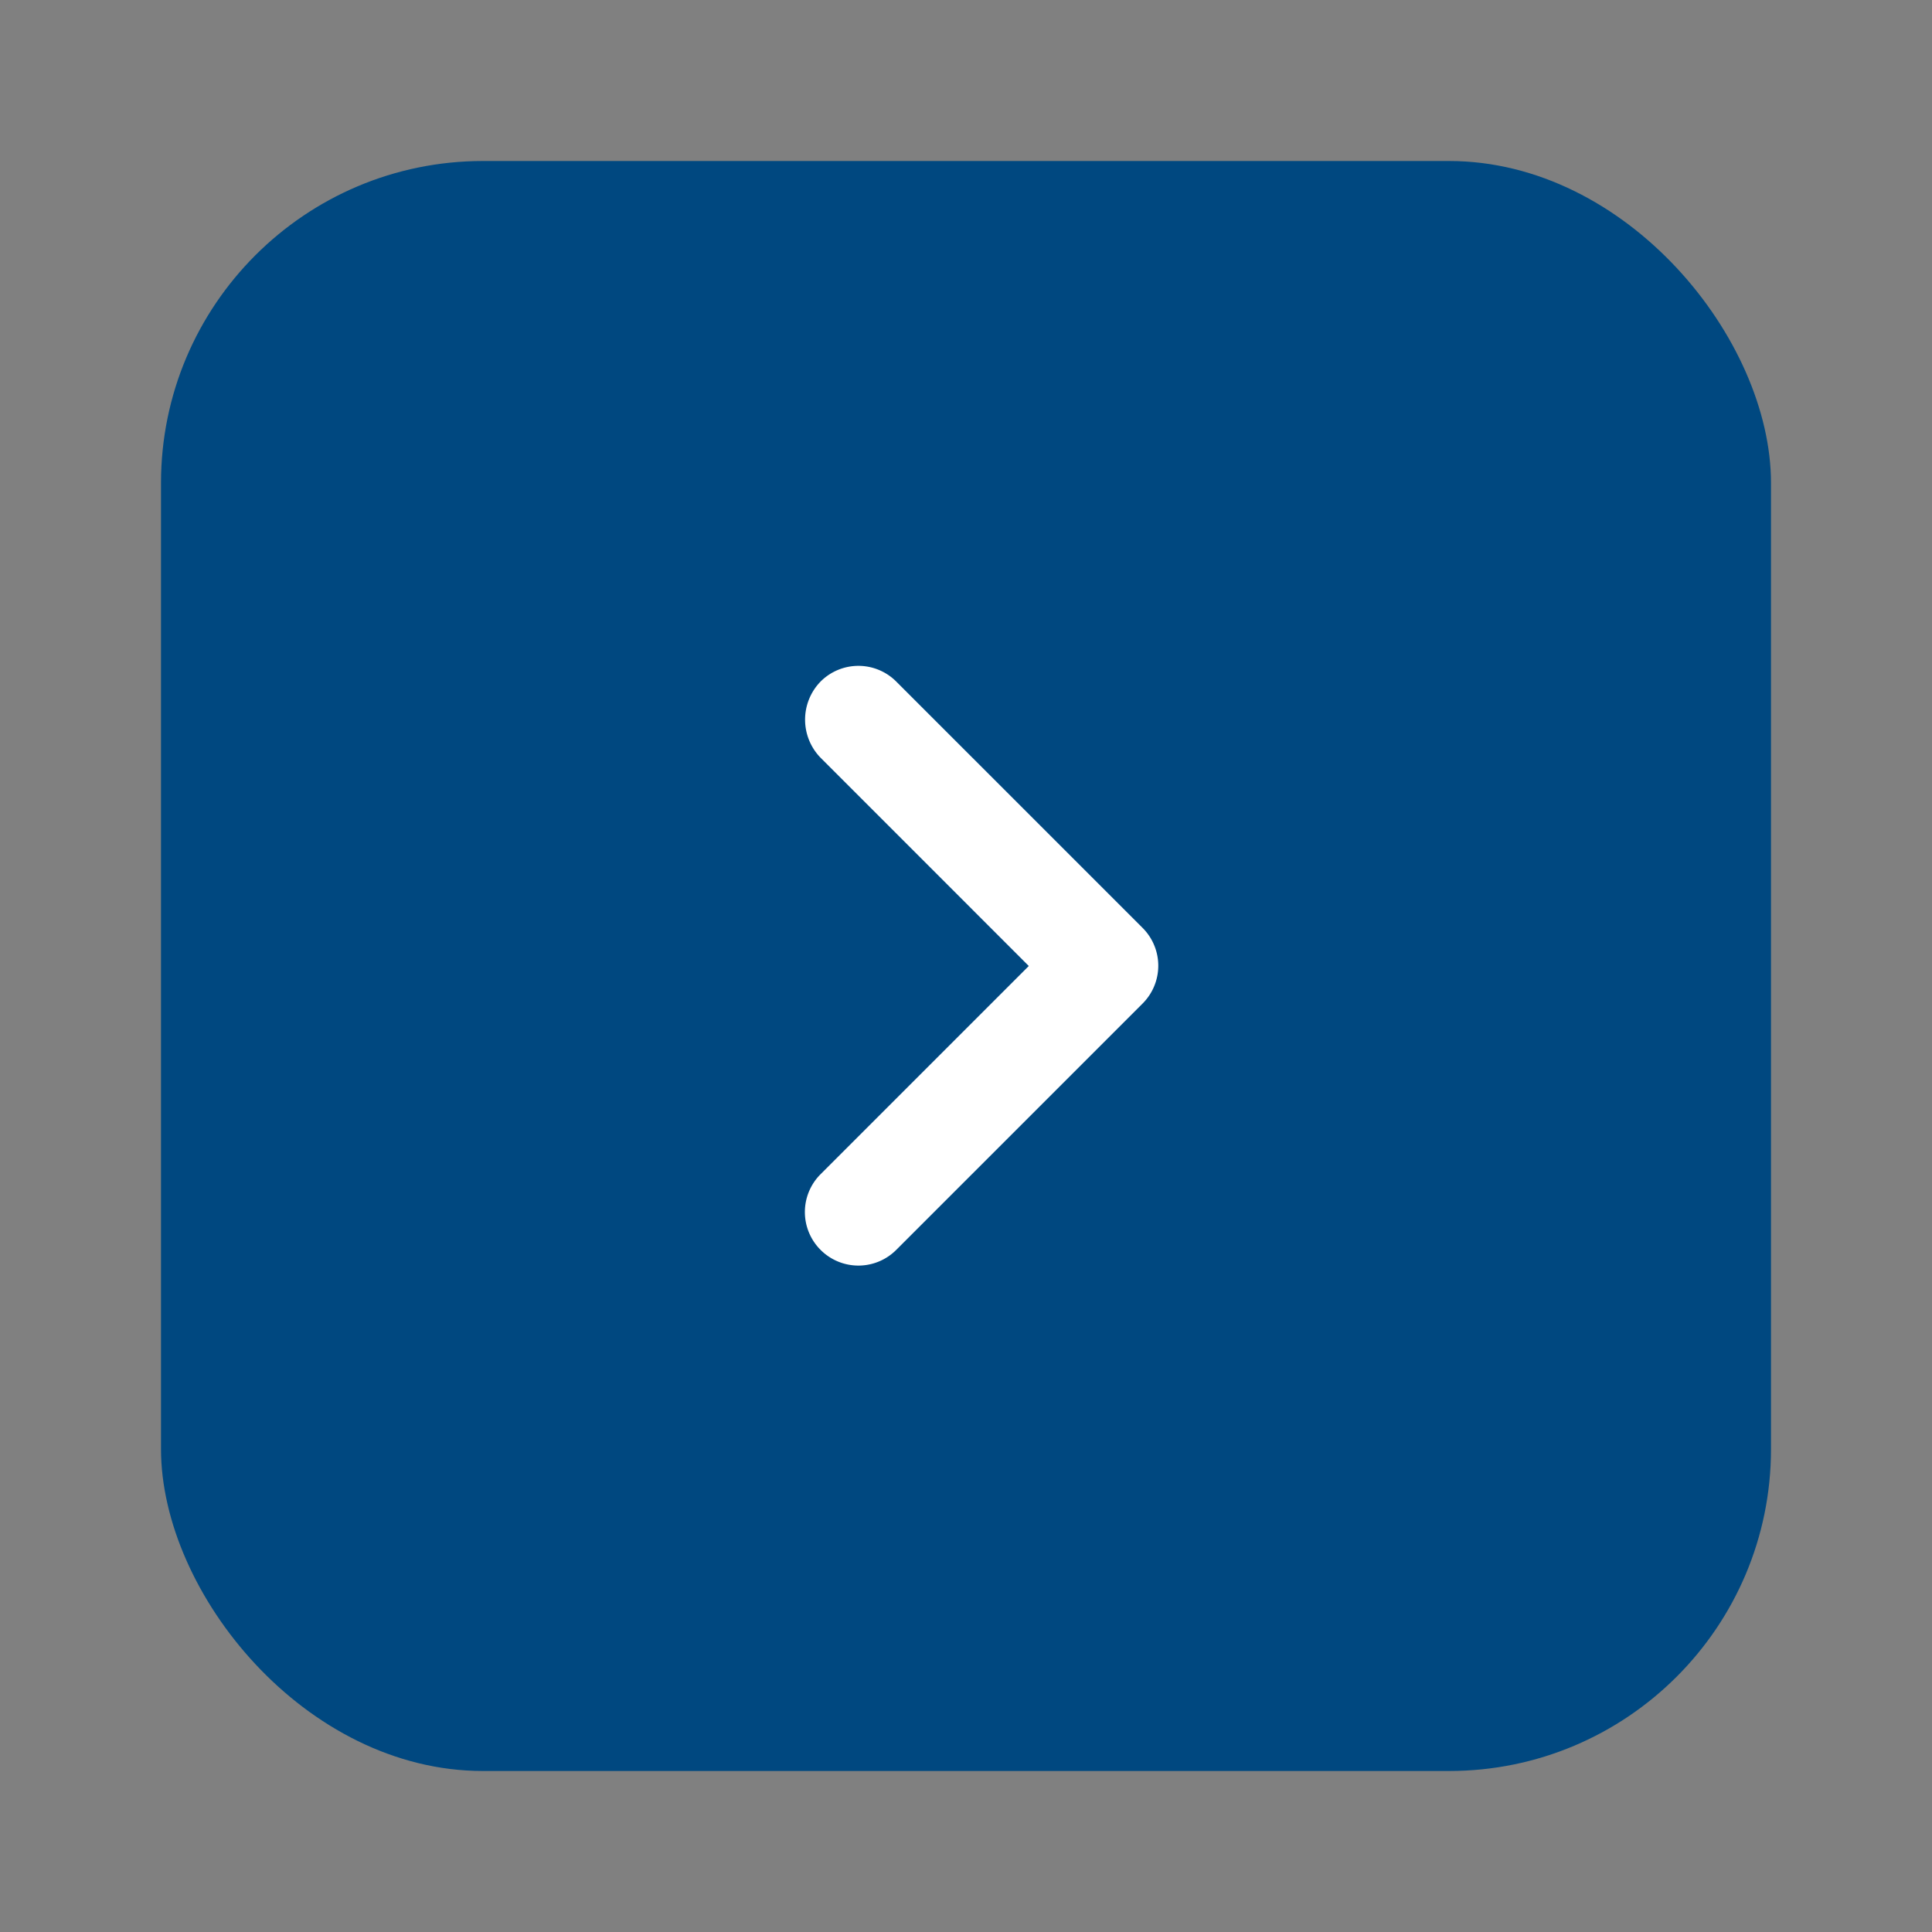
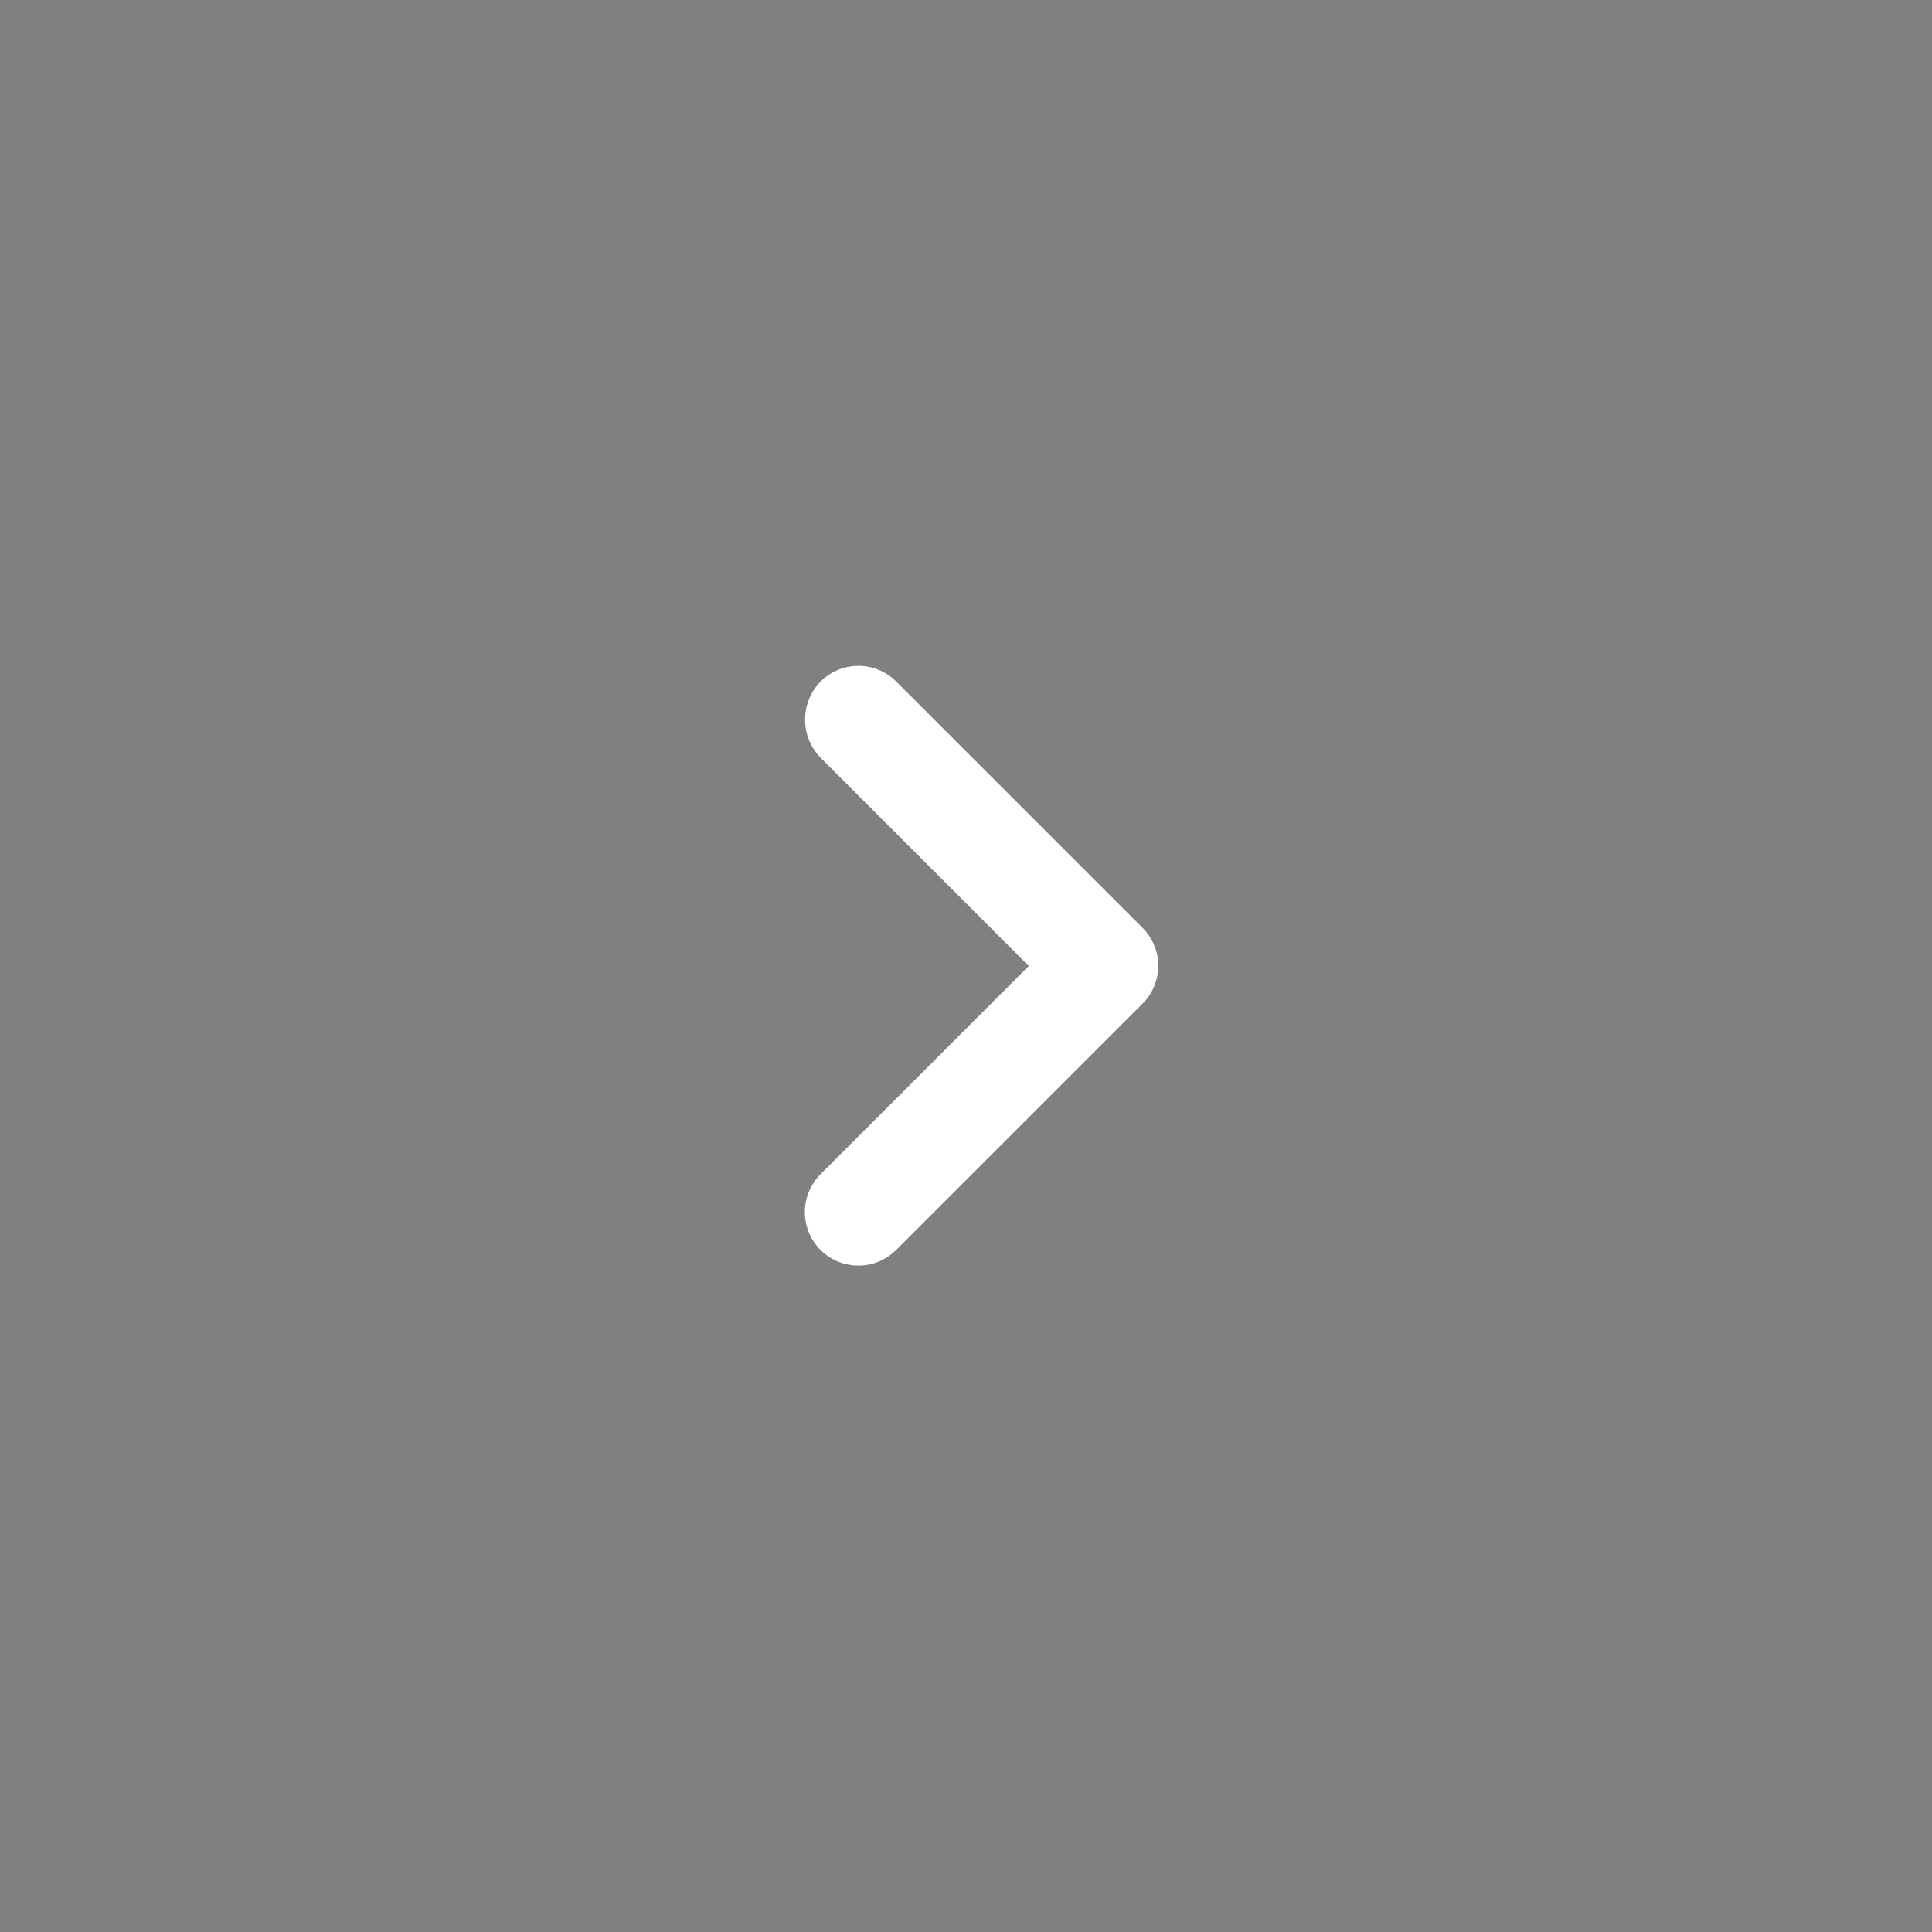
<svg xmlns="http://www.w3.org/2000/svg" width="48" height="48" viewBox="0 0 48 48">
  <rect x="0" y="0" width="48" height="48" fill="#808080" stroke="none" />
  <defs>
    <clipPath id="clip-pagination_right_arrow">
      <rect width="48" height="48" />
    </clipPath>
  </defs>
  <g id="pagination_right_arrow" clip-path="url(#clip-pagination_right_arrow)">
    <g id="Group_22386" data-name="Group 22386" transform="translate(-762 -1018)">
-       <rect id="Rectangle_22696" data-name="Rectangle 22696" width="40" height="40" rx="8" transform="translate(766 1022)" fill="#004880" />
      <g id="Icon_Right" data-name="Icon/Right" transform="translate(774 1030)">
        <g id="keyboard_arrow_right" transform="translate(-4 28)">
-           <path id="Vector" d="M.39-12.617,5.563-7.443.39-2.27A1.328,1.328,0,0,0,0-1.33a1.328,1.328,0,0,0,.39.94A1.328,1.328,0,0,0,1.33,0a1.328,1.328,0,0,0,.94-.39L8.39-6.51a1.328,1.328,0,0,0,.39-.94,1.328,1.328,0,0,0-.39-.94L2.27-14.51a1.328,1.328,0,0,0-.94-.39,1.328,1.328,0,0,0-.94.39,1.356,1.356,0,0,0,0,1.893Z" transform="translate(11.997 -8.557)" fill="#fff" />
+           <path id="Vector" d="M.39-12.617,5.563-7.443.39-2.27A1.328,1.328,0,0,0,0-1.33A1.328,1.328,0,0,0,1.33,0a1.328,1.328,0,0,0,.94-.39L8.39-6.51a1.328,1.328,0,0,0,.39-.94,1.328,1.328,0,0,0-.39-.94L2.27-14.51a1.328,1.328,0,0,0-.94-.39,1.328,1.328,0,0,0-.94.39,1.356,1.356,0,0,0,0,1.893Z" transform="translate(11.997 -8.557)" fill="#fff" />
        </g>
-         <rect id="Rectangle_22366" data-name="Rectangle 22366" width="24" height="24" fill="none" />
      </g>
      <g id="Group_22386-2" data-name="Group 22386" transform="translate(1525 2084) rotate(180)">
-         <rect id="Rectangle_22696-2" data-name="Rectangle 22696" width="40" height="40" rx="8" transform="translate(766 1022)" fill="#004880" />
        <g id="Icon_Right-2" data-name="Icon/Right" transform="translate(774 1030)">
          <g id="keyboard_arrow_right-2" data-name="keyboard_arrow_right" transform="translate(-4 28)">
-             <path id="Vector-2" data-name="Vector" d="M.39-12.617,5.563-7.443.39-2.27A1.328,1.328,0,0,0,0-1.33a1.328,1.328,0,0,0,.39.94A1.328,1.328,0,0,0,1.33,0a1.328,1.328,0,0,0,.94-.39L8.39-6.51a1.328,1.328,0,0,0,.39-.94,1.328,1.328,0,0,0-.39-.94L2.27-14.51a1.328,1.328,0,0,0-.94-.39,1.328,1.328,0,0,0-.94.39,1.356,1.356,0,0,0,0,1.893Z" transform="translate(11.997 -8.557)" fill="#fff" />
-           </g>
-           <rect id="Rectangle_22366-2" data-name="Rectangle 22366" width="24" height="24" fill="none" />
+             </g>
        </g>
      </g>
    </g>
  </g>
</svg>